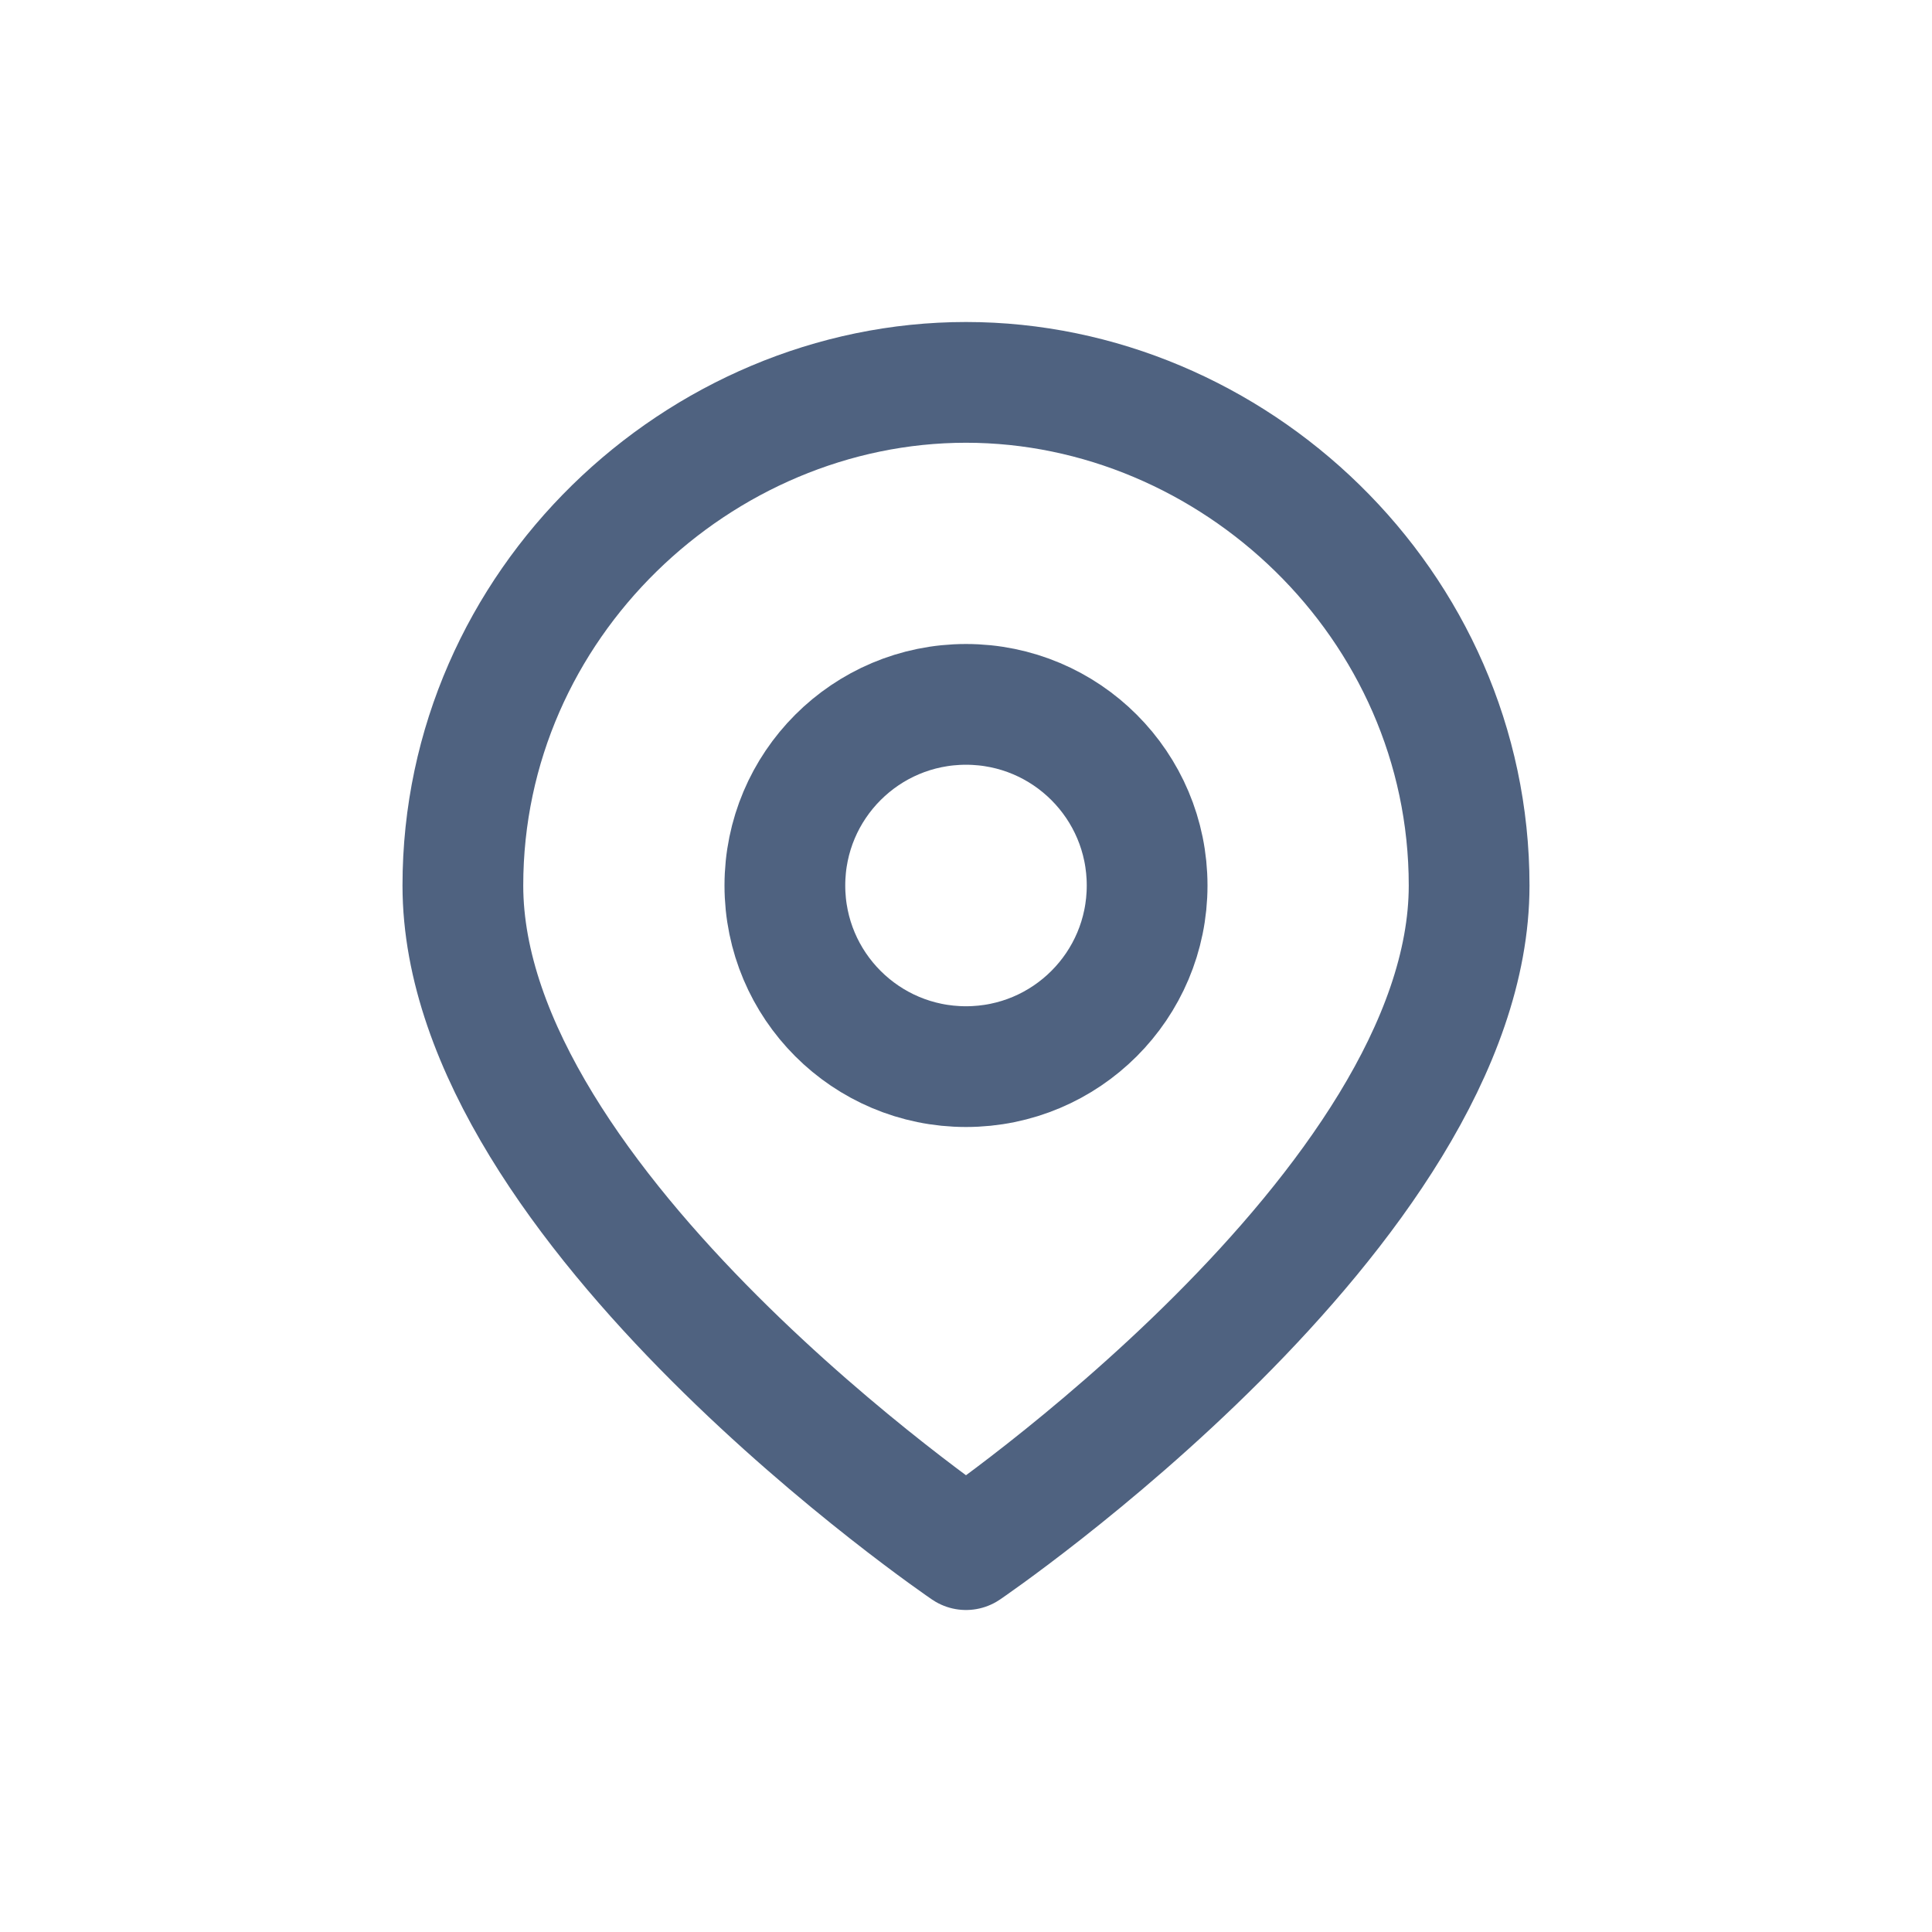
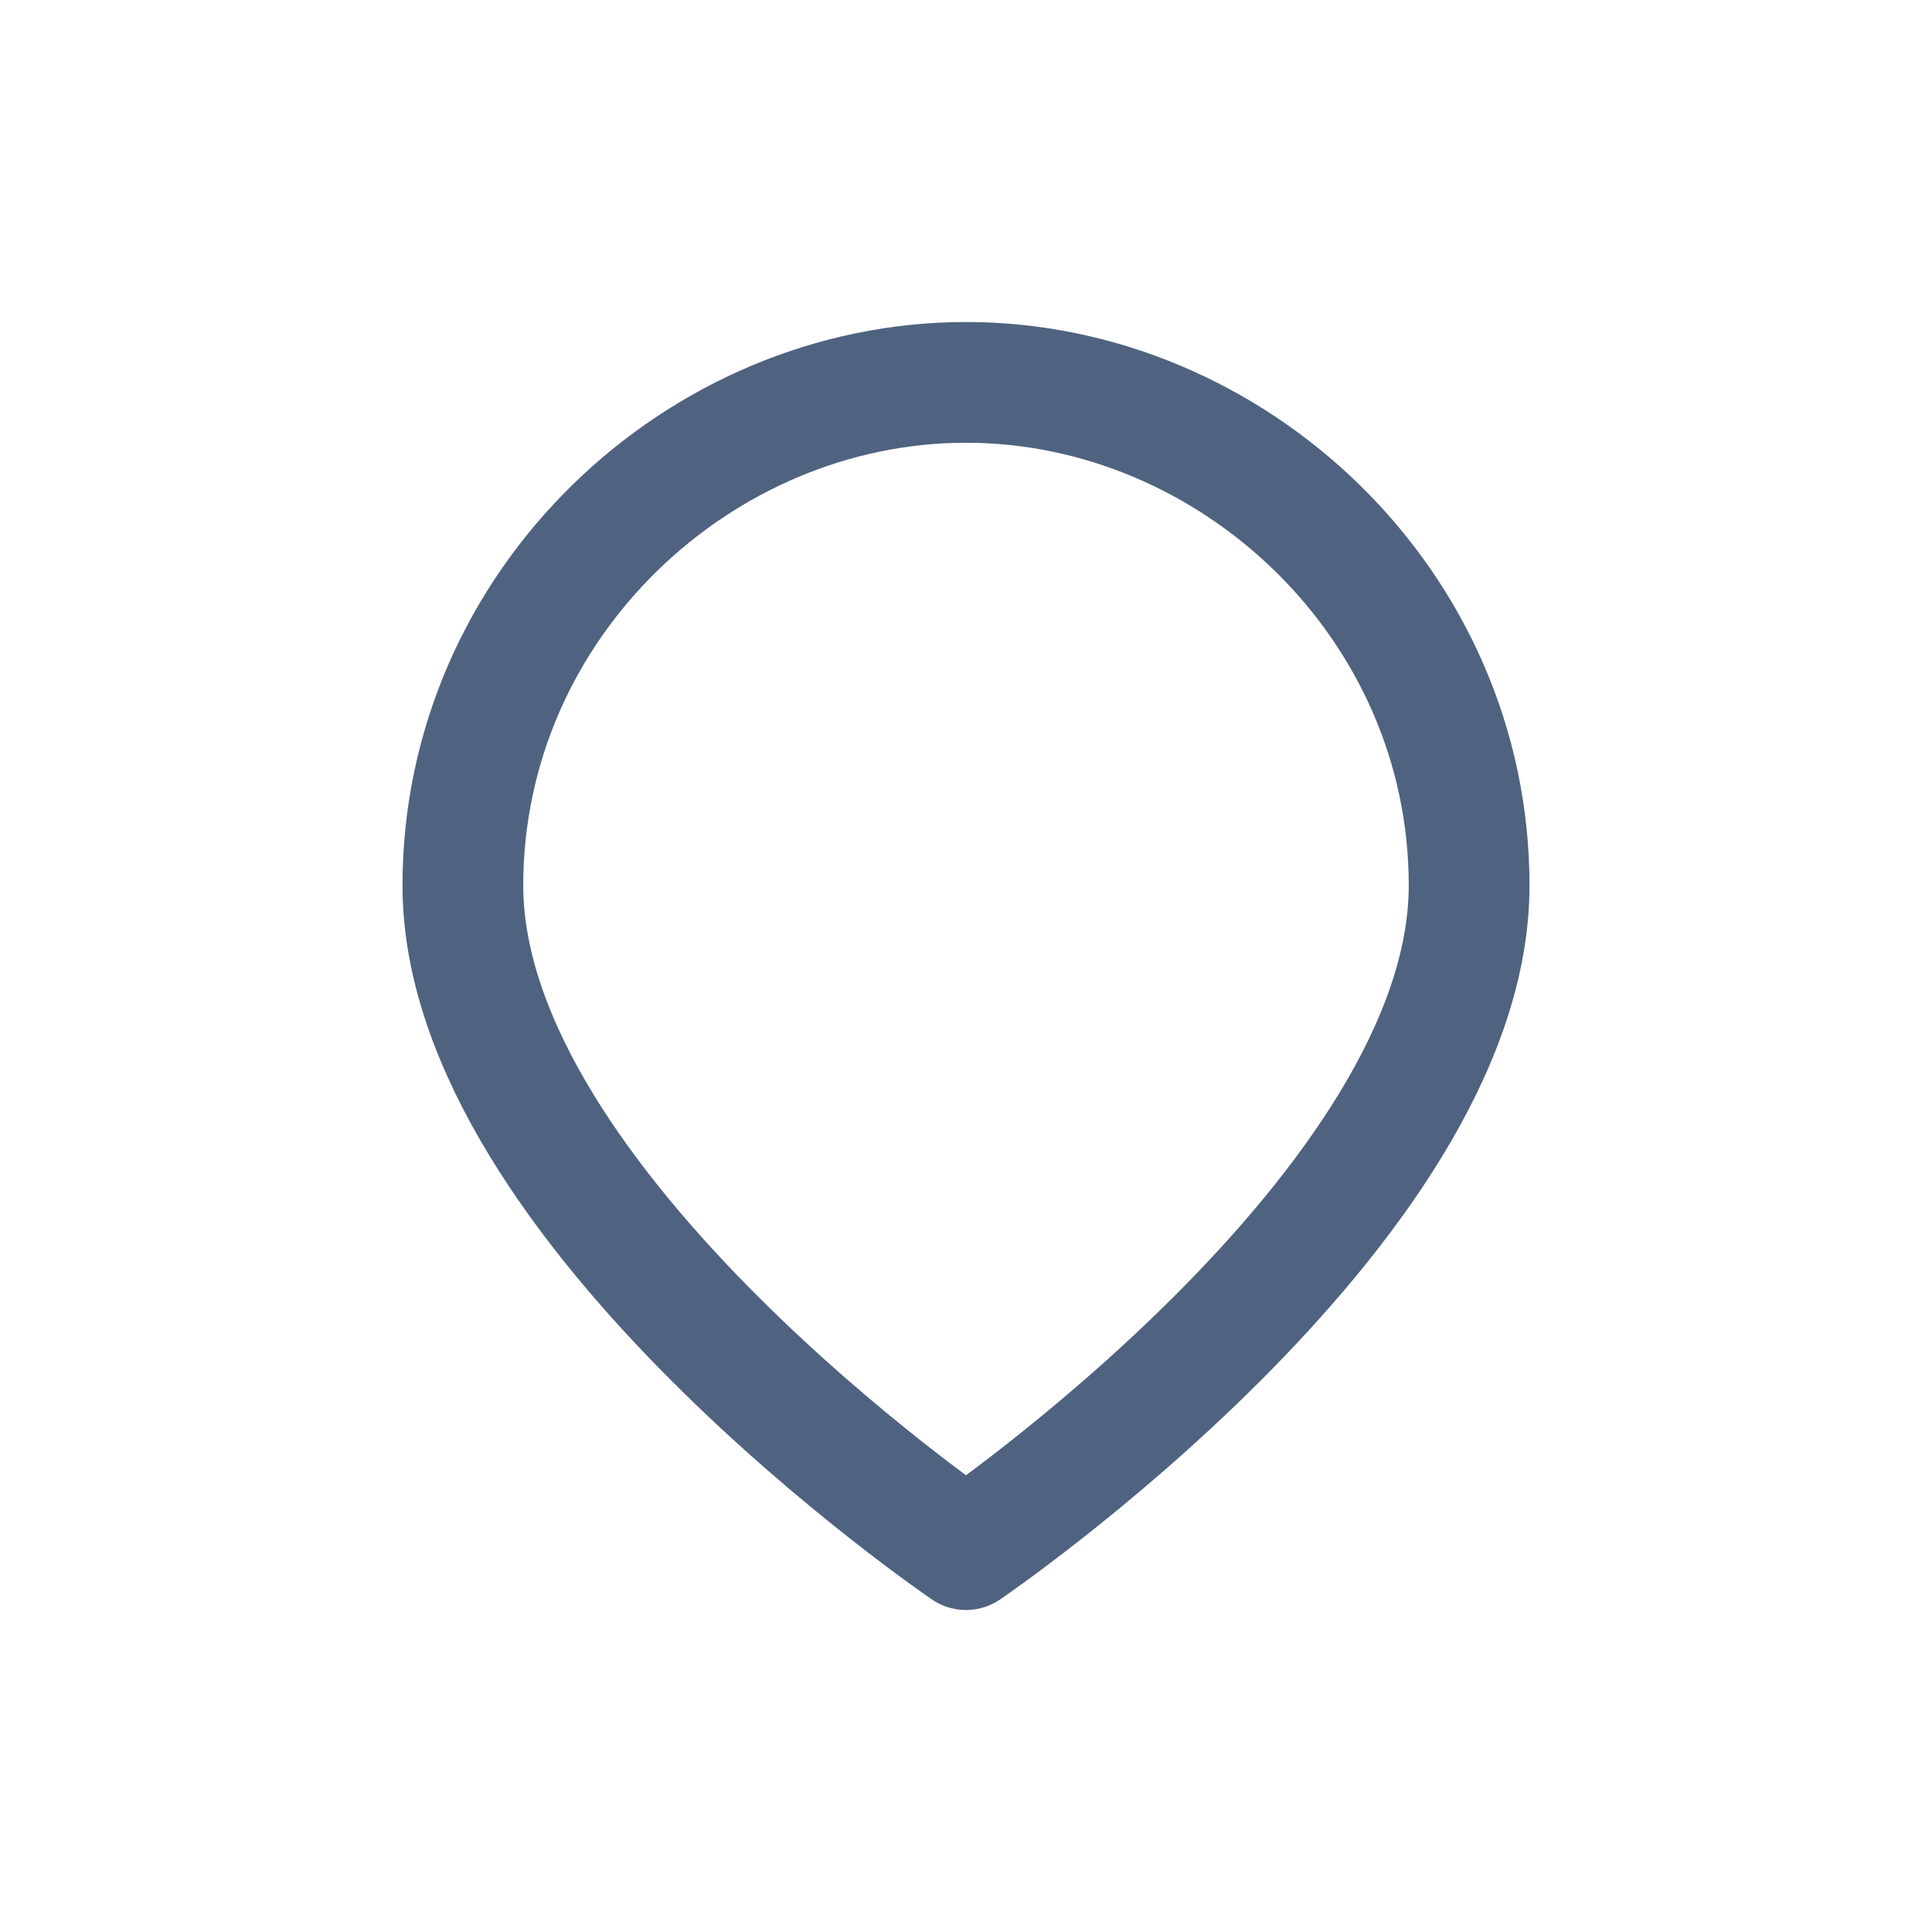
<svg xmlns="http://www.w3.org/2000/svg" width="24" height="24" viewBox="0 0 24 24" fill="none">
  <path d="M18.25 11C18.25 15 12 19.25 12 19.25C12 19.25 5.75 15 5.75 11C5.75 7.5 8.686 4.75 12 4.75C15.314 4.75 18.25 7.5 18.25 11Z" stroke="#4F6280" stroke-width="1.5" stroke-linecap="round" stroke-linejoin="round" />
-   <path d="M12 13.25C13.243 13.25 14.25 12.243 14.25 11C14.25 9.757 13.243 8.75 12 8.75C10.757 8.75 9.75 9.757 9.75 11C9.75 12.243 10.757 13.25 12 13.25Z" stroke="#4F6280" stroke-width="1.5" stroke-linecap="round" stroke-linejoin="round" />
</svg>